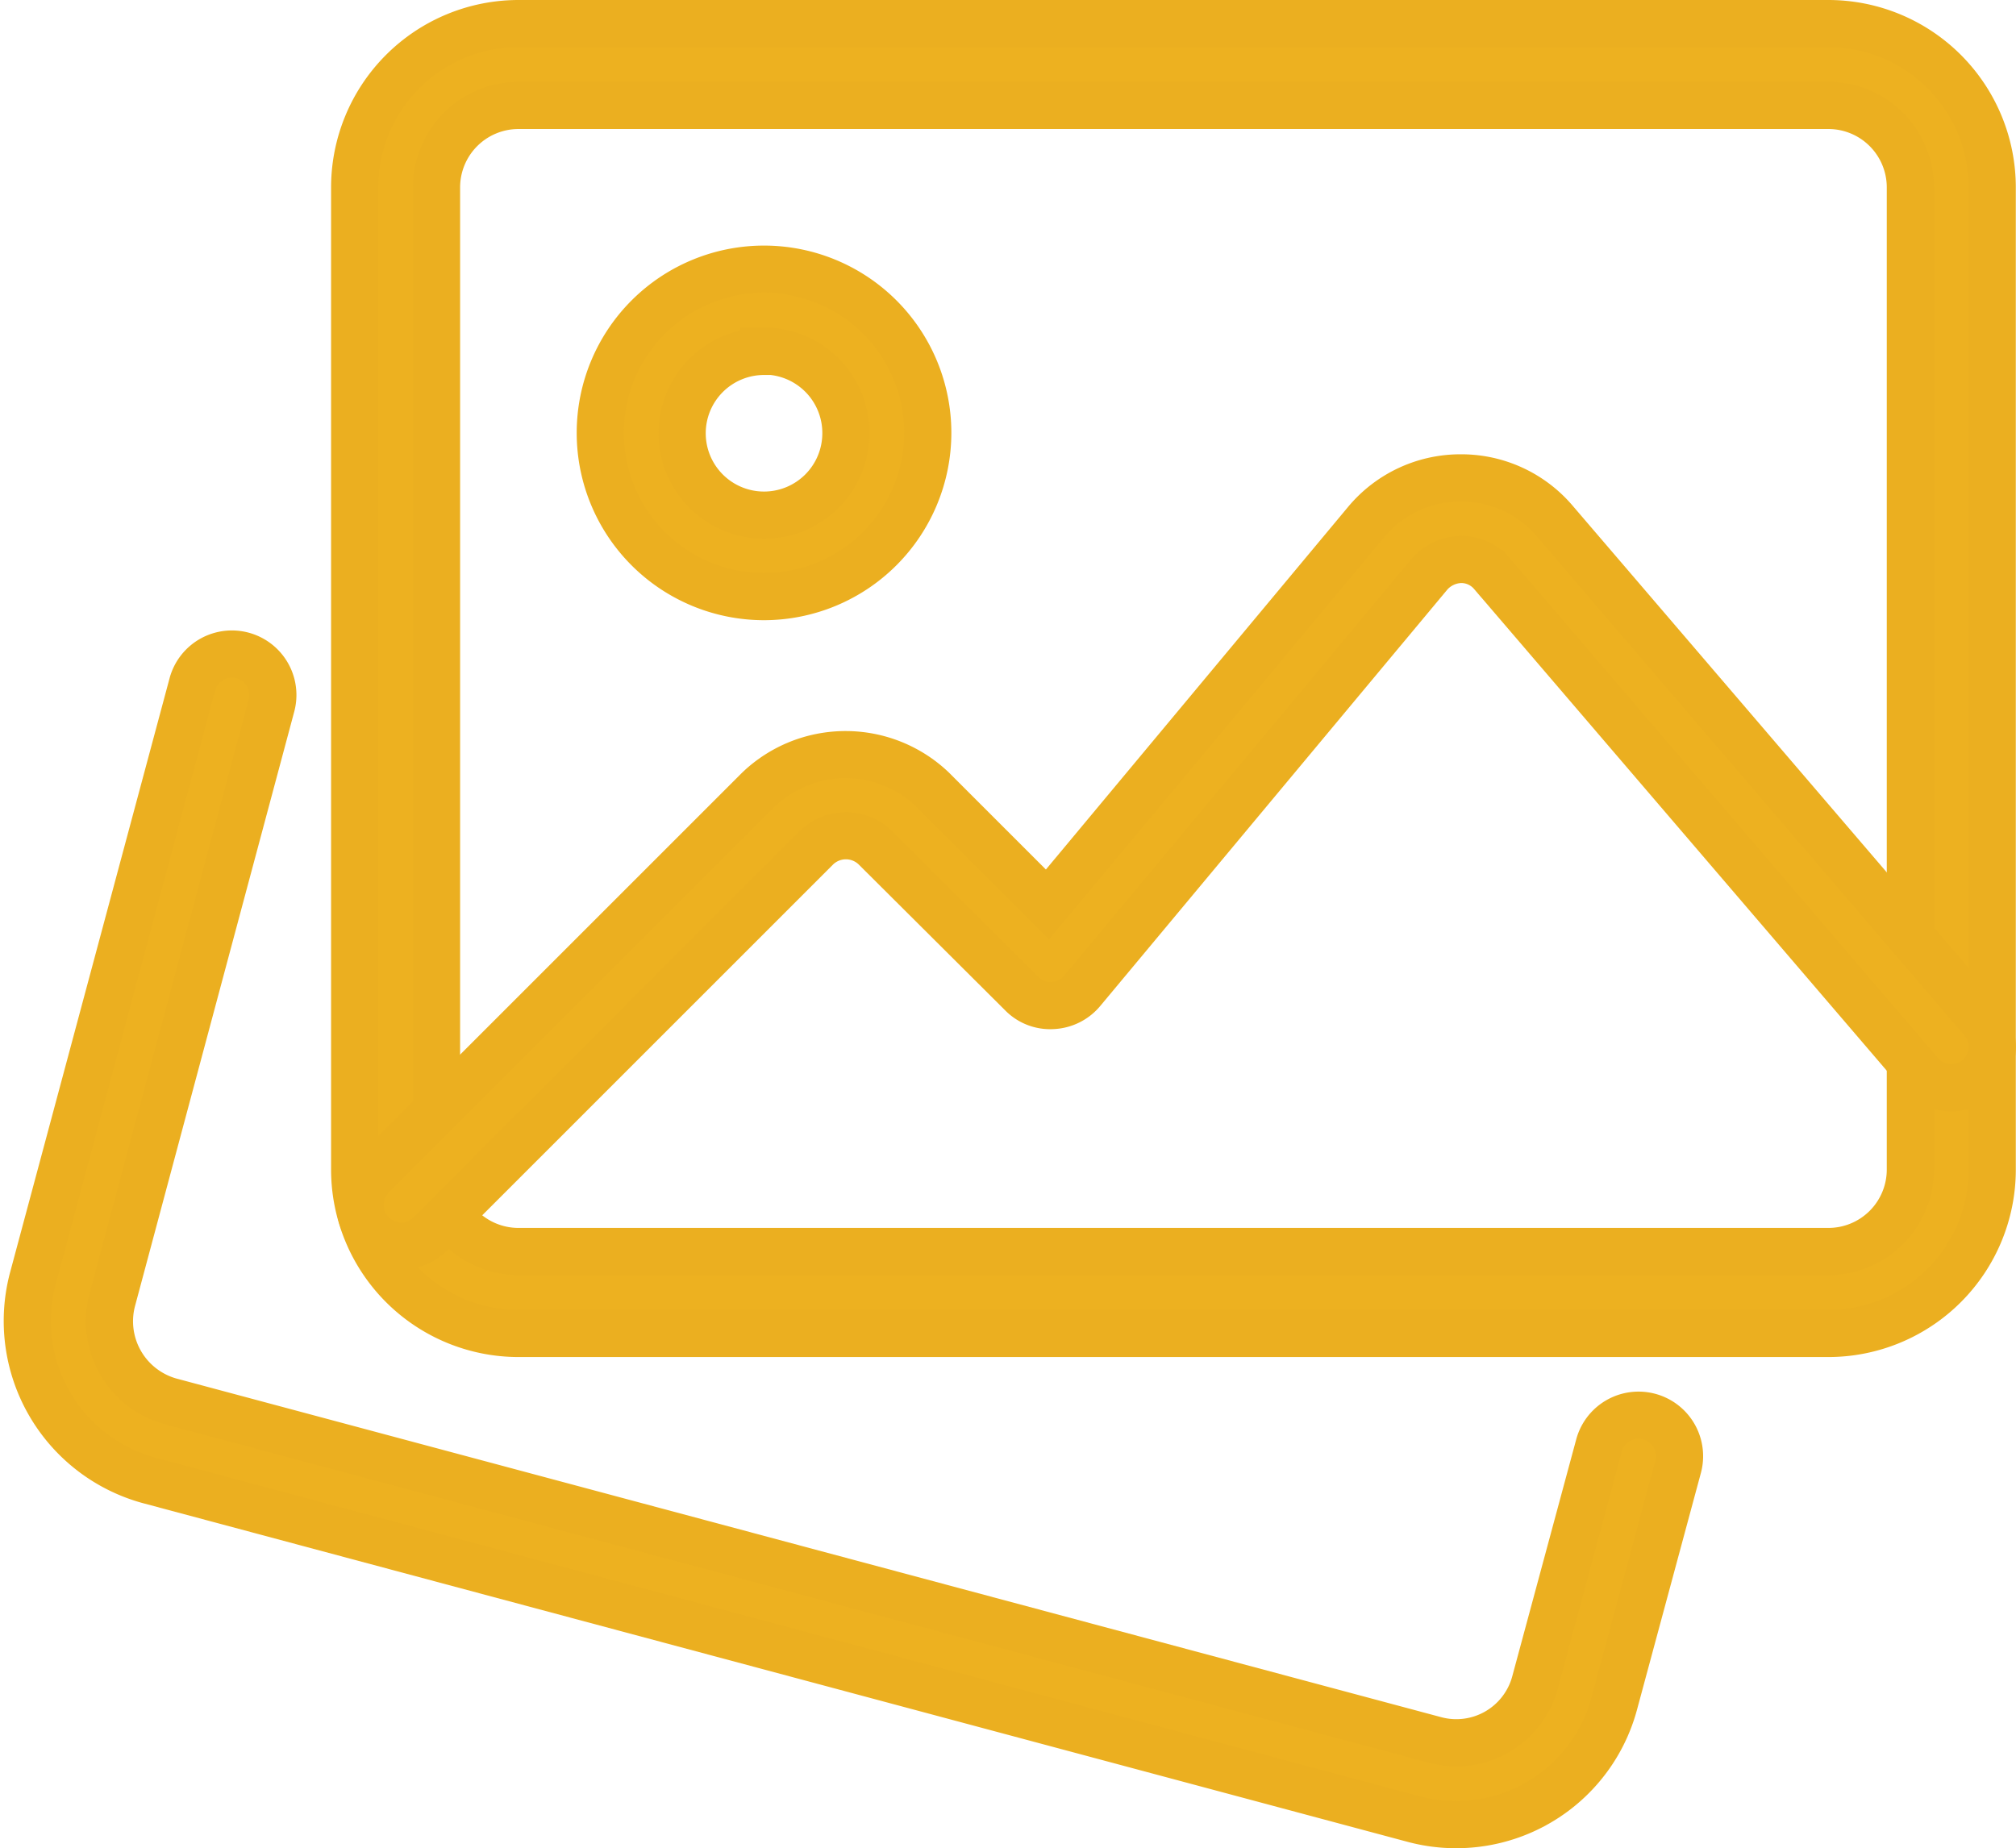
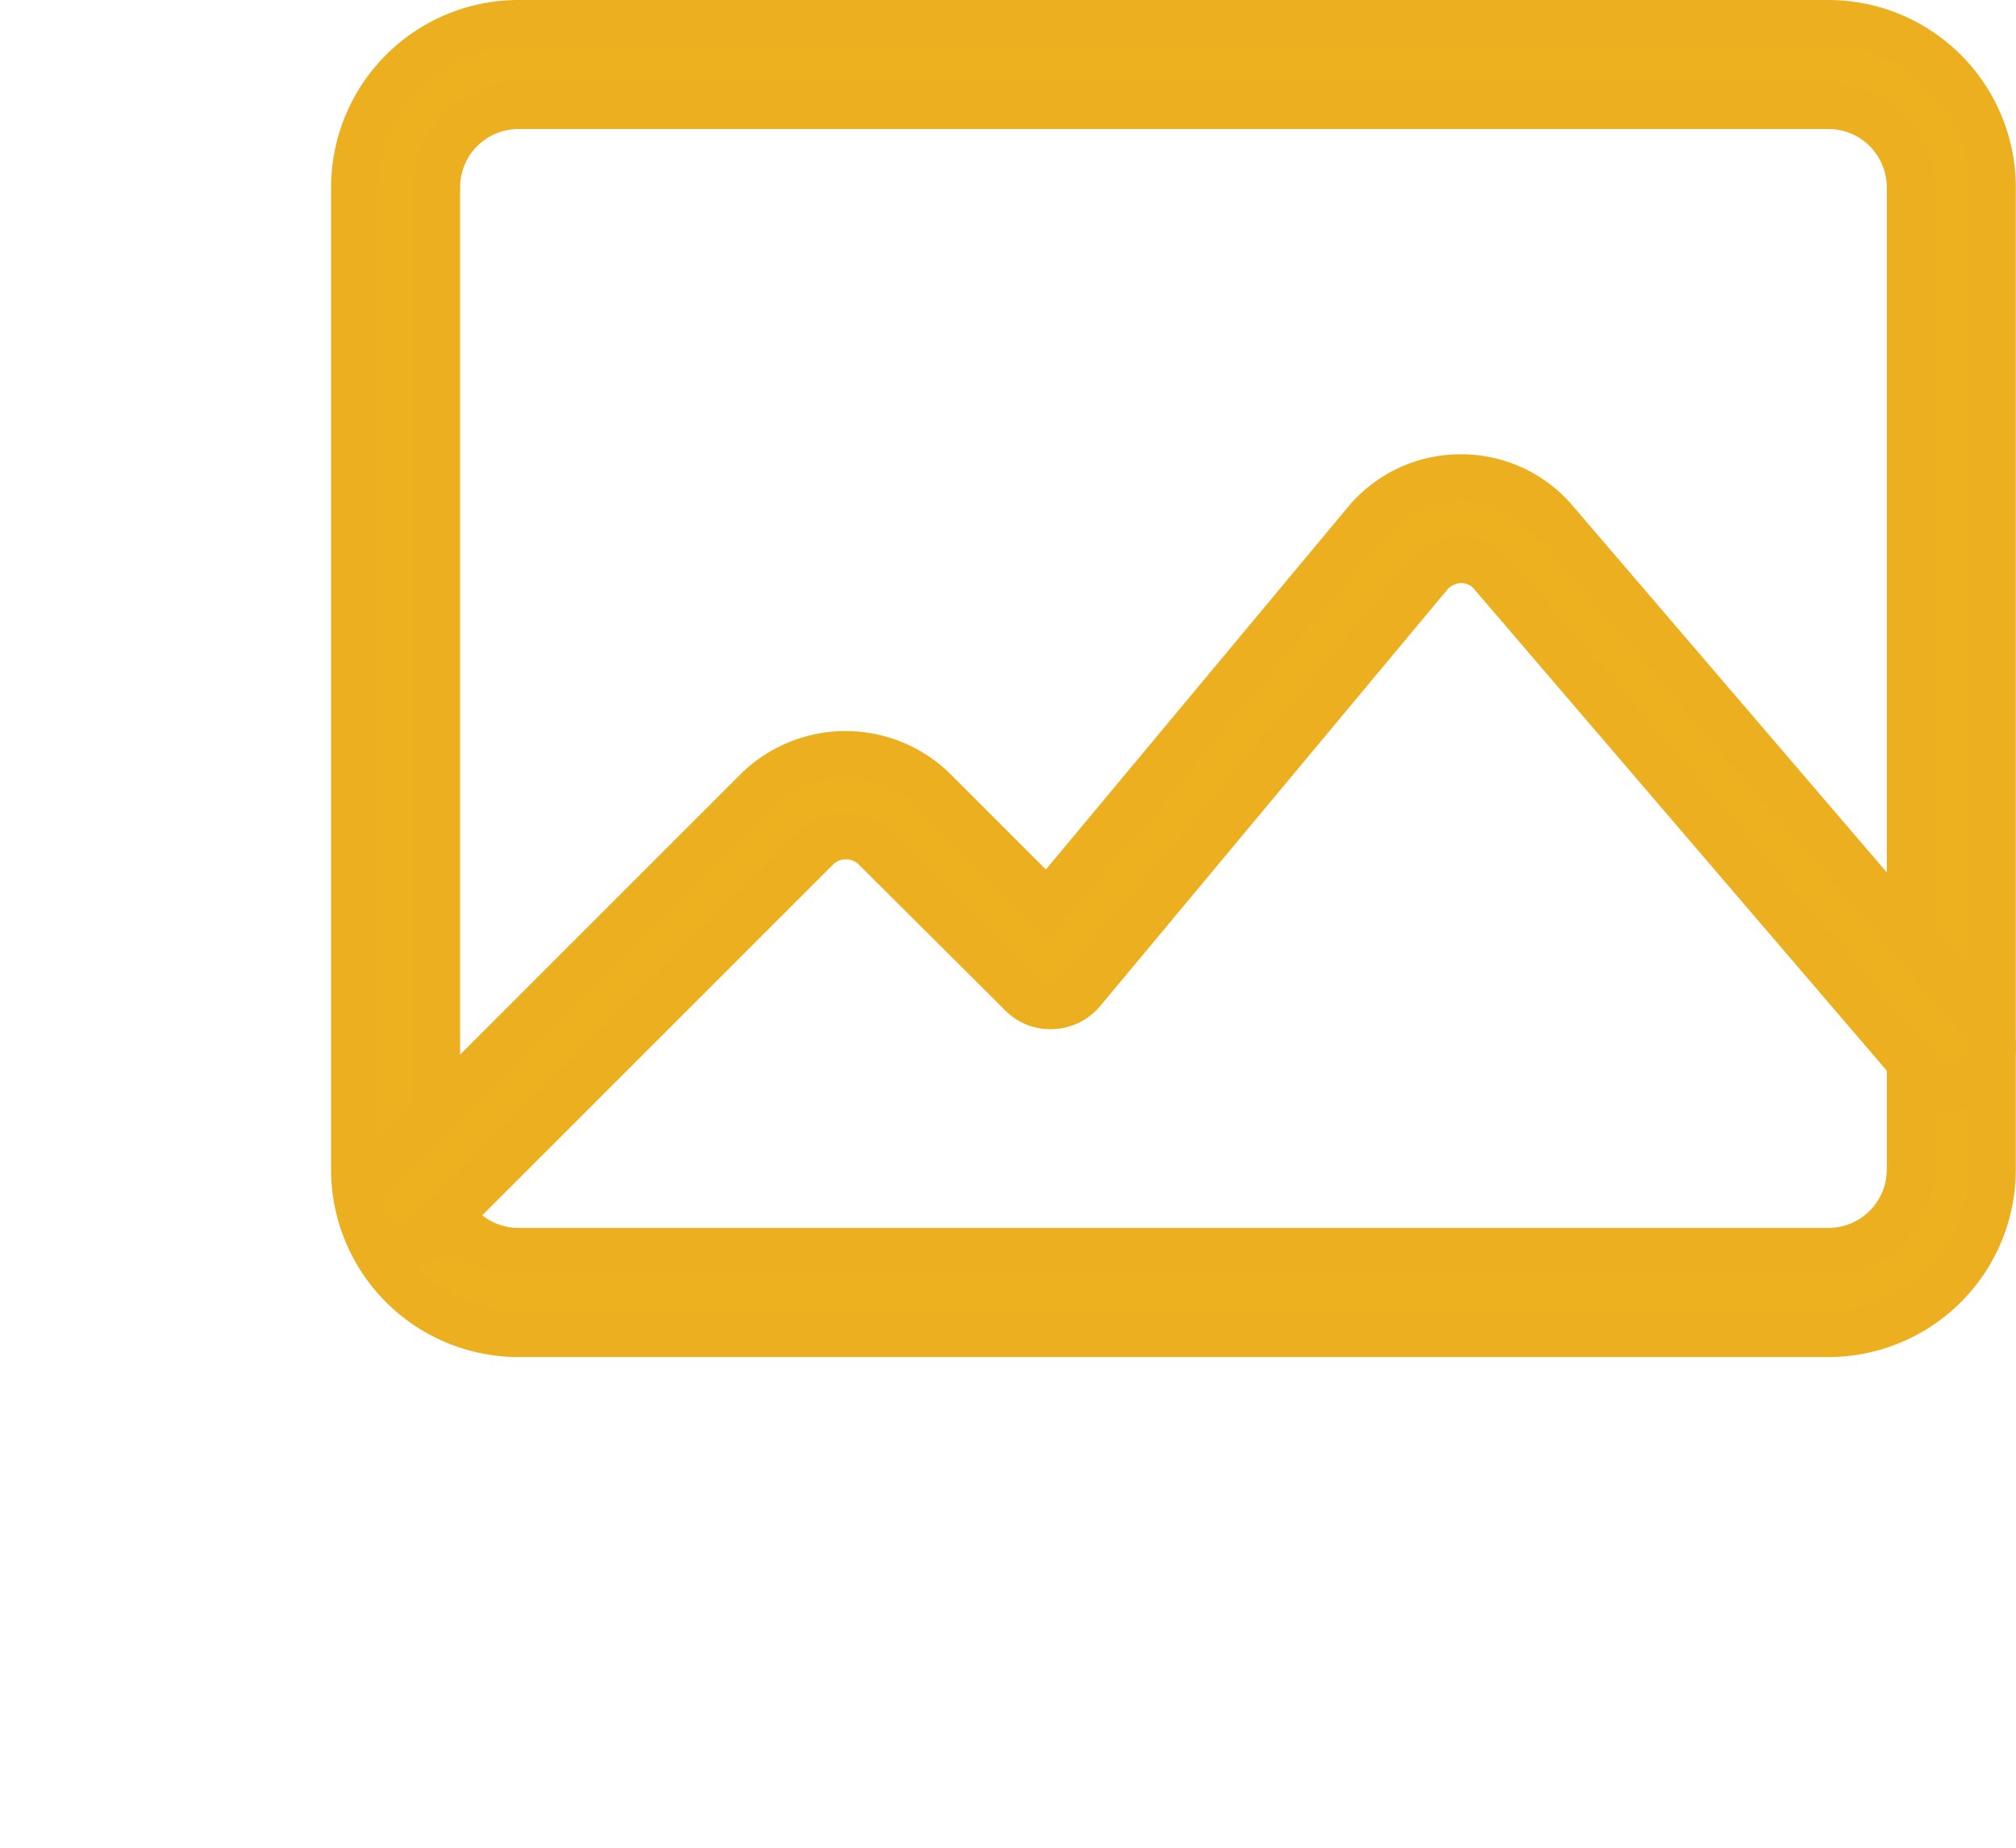
<svg xmlns="http://www.w3.org/2000/svg" width="21.373" height="19.597" viewBox="0 0 21.373 19.597">
  <g id="image-gallery" transform="translate(0.288 -1.75)">
    <g id="Group_780" data-name="Group 780" transform="translate(0 8.685)">
-       <path id="Path_7453" data-name="Path 7453" d="M15.15,22.113a1.732,1.732,0,0,1-.443-.057L1.285,18.461A1.752,1.752,0,0,1,.057,16.335l1.694-6.312a.434.434,0,0,1,.839.224L.9,16.557a.881.881,0,0,0,.616,1.067L14.93,21.216a.864.864,0,0,0,1.056-.611l.678-2.512a.434.434,0,1,1,.839.226l-.677,2.509A1.734,1.734,0,0,1,15.15,22.113Z" transform="translate(0 -9.701)" fill="#edb120" stroke="#ebaf20" stroke-width="0.5" />
-     </g>
+       </g>
    <g id="Group_781" data-name="Group 781" transform="translate(3.472 2)">
      <path id="Path_7454" data-name="Path 7454" d="M19.625,15.889H5.736A1.738,1.738,0,0,1,4,14.152V3.736A1.738,1.738,0,0,1,5.736,2H19.625a1.738,1.738,0,0,1,1.736,1.736V14.152A1.738,1.738,0,0,1,19.625,15.889ZM5.736,2.868a.869.869,0,0,0-.868.868V14.152a.869.869,0,0,0,.868.868H19.625a.869.869,0,0,0,.868-.868V3.736a.869.869,0,0,0-.868-.868Z" transform="translate(-4 -2)" fill="#edb120" stroke="#ebaf20" stroke-width="0.5" />
    </g>
    <g id="Group_782" data-name="Group 782" transform="translate(6.076 4.604)">
-       <path id="Path_7455" data-name="Path 7455" d="M8.736,8.472a1.736,1.736,0,1,1,1.736-1.736A1.738,1.738,0,0,1,8.736,8.472Zm0-2.6a.868.868,0,1,0,.868.868A.869.869,0,0,0,8.736,5.868Z" transform="translate(-7 -5)" fill="#edb120" stroke="#ebaf20" stroke-width="0.5" />
-     </g>
+       </g>
    <g id="Group_783" data-name="Group 783" transform="translate(3.533 6.818)">
      <path id="Path_7456" data-name="Path 7456" d="M4.5,15.692a.434.434,0,0,1-.307-.74l4.1-4.1a1.334,1.334,0,0,1,1.841,0l1.22,1.22,3.378-4.054a1.3,1.3,0,0,1,.991-.469h.01A1.3,1.3,0,0,1,16.726,8l4.54,5.3a.434.434,0,0,1-.659.565l-4.54-5.3a.429.429,0,0,0-.33-.151.461.461,0,0,0-.333.156l-3.683,4.419a.432.432,0,0,1-.314.155.418.418,0,0,1-.326-.127L9.524,11.466a.446.446,0,0,0-.614,0l-4.1,4.1a.432.432,0,0,1-.306.127Z" transform="translate(-4.07 -7.55)" fill="#edb120" stroke="#ebaf20" stroke-width="0.5" />
    </g>
  </g>
</svg>